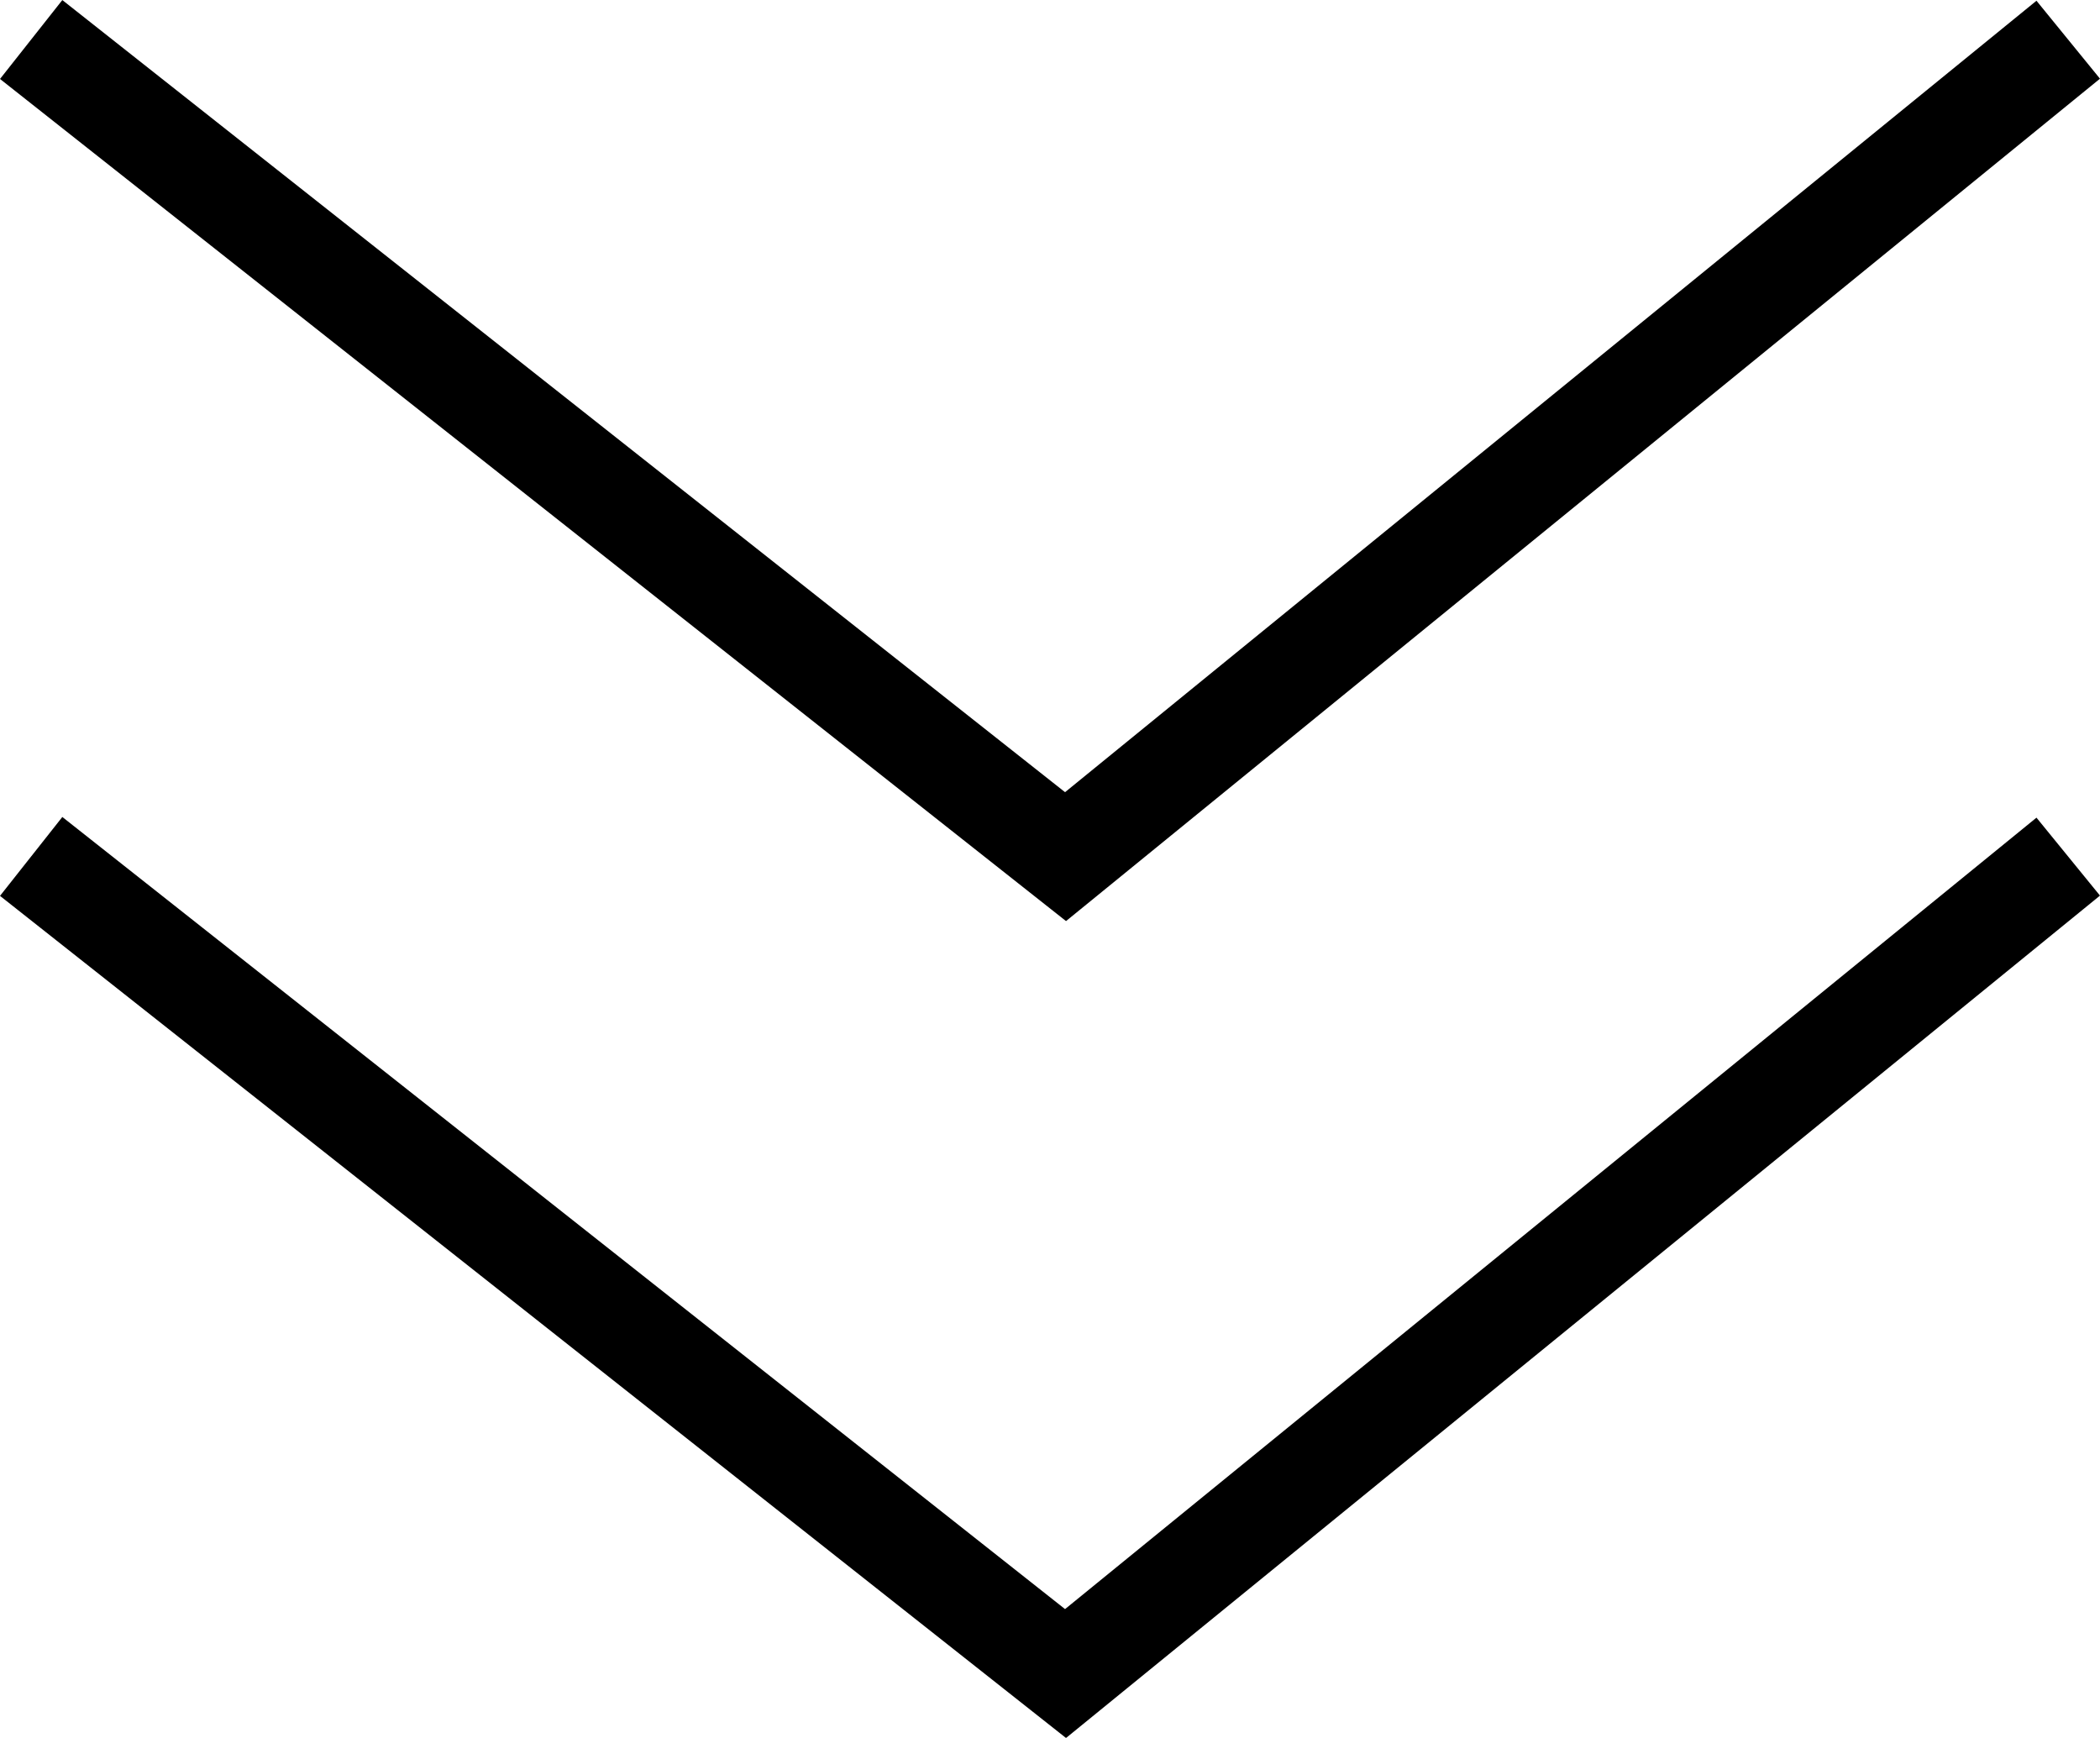
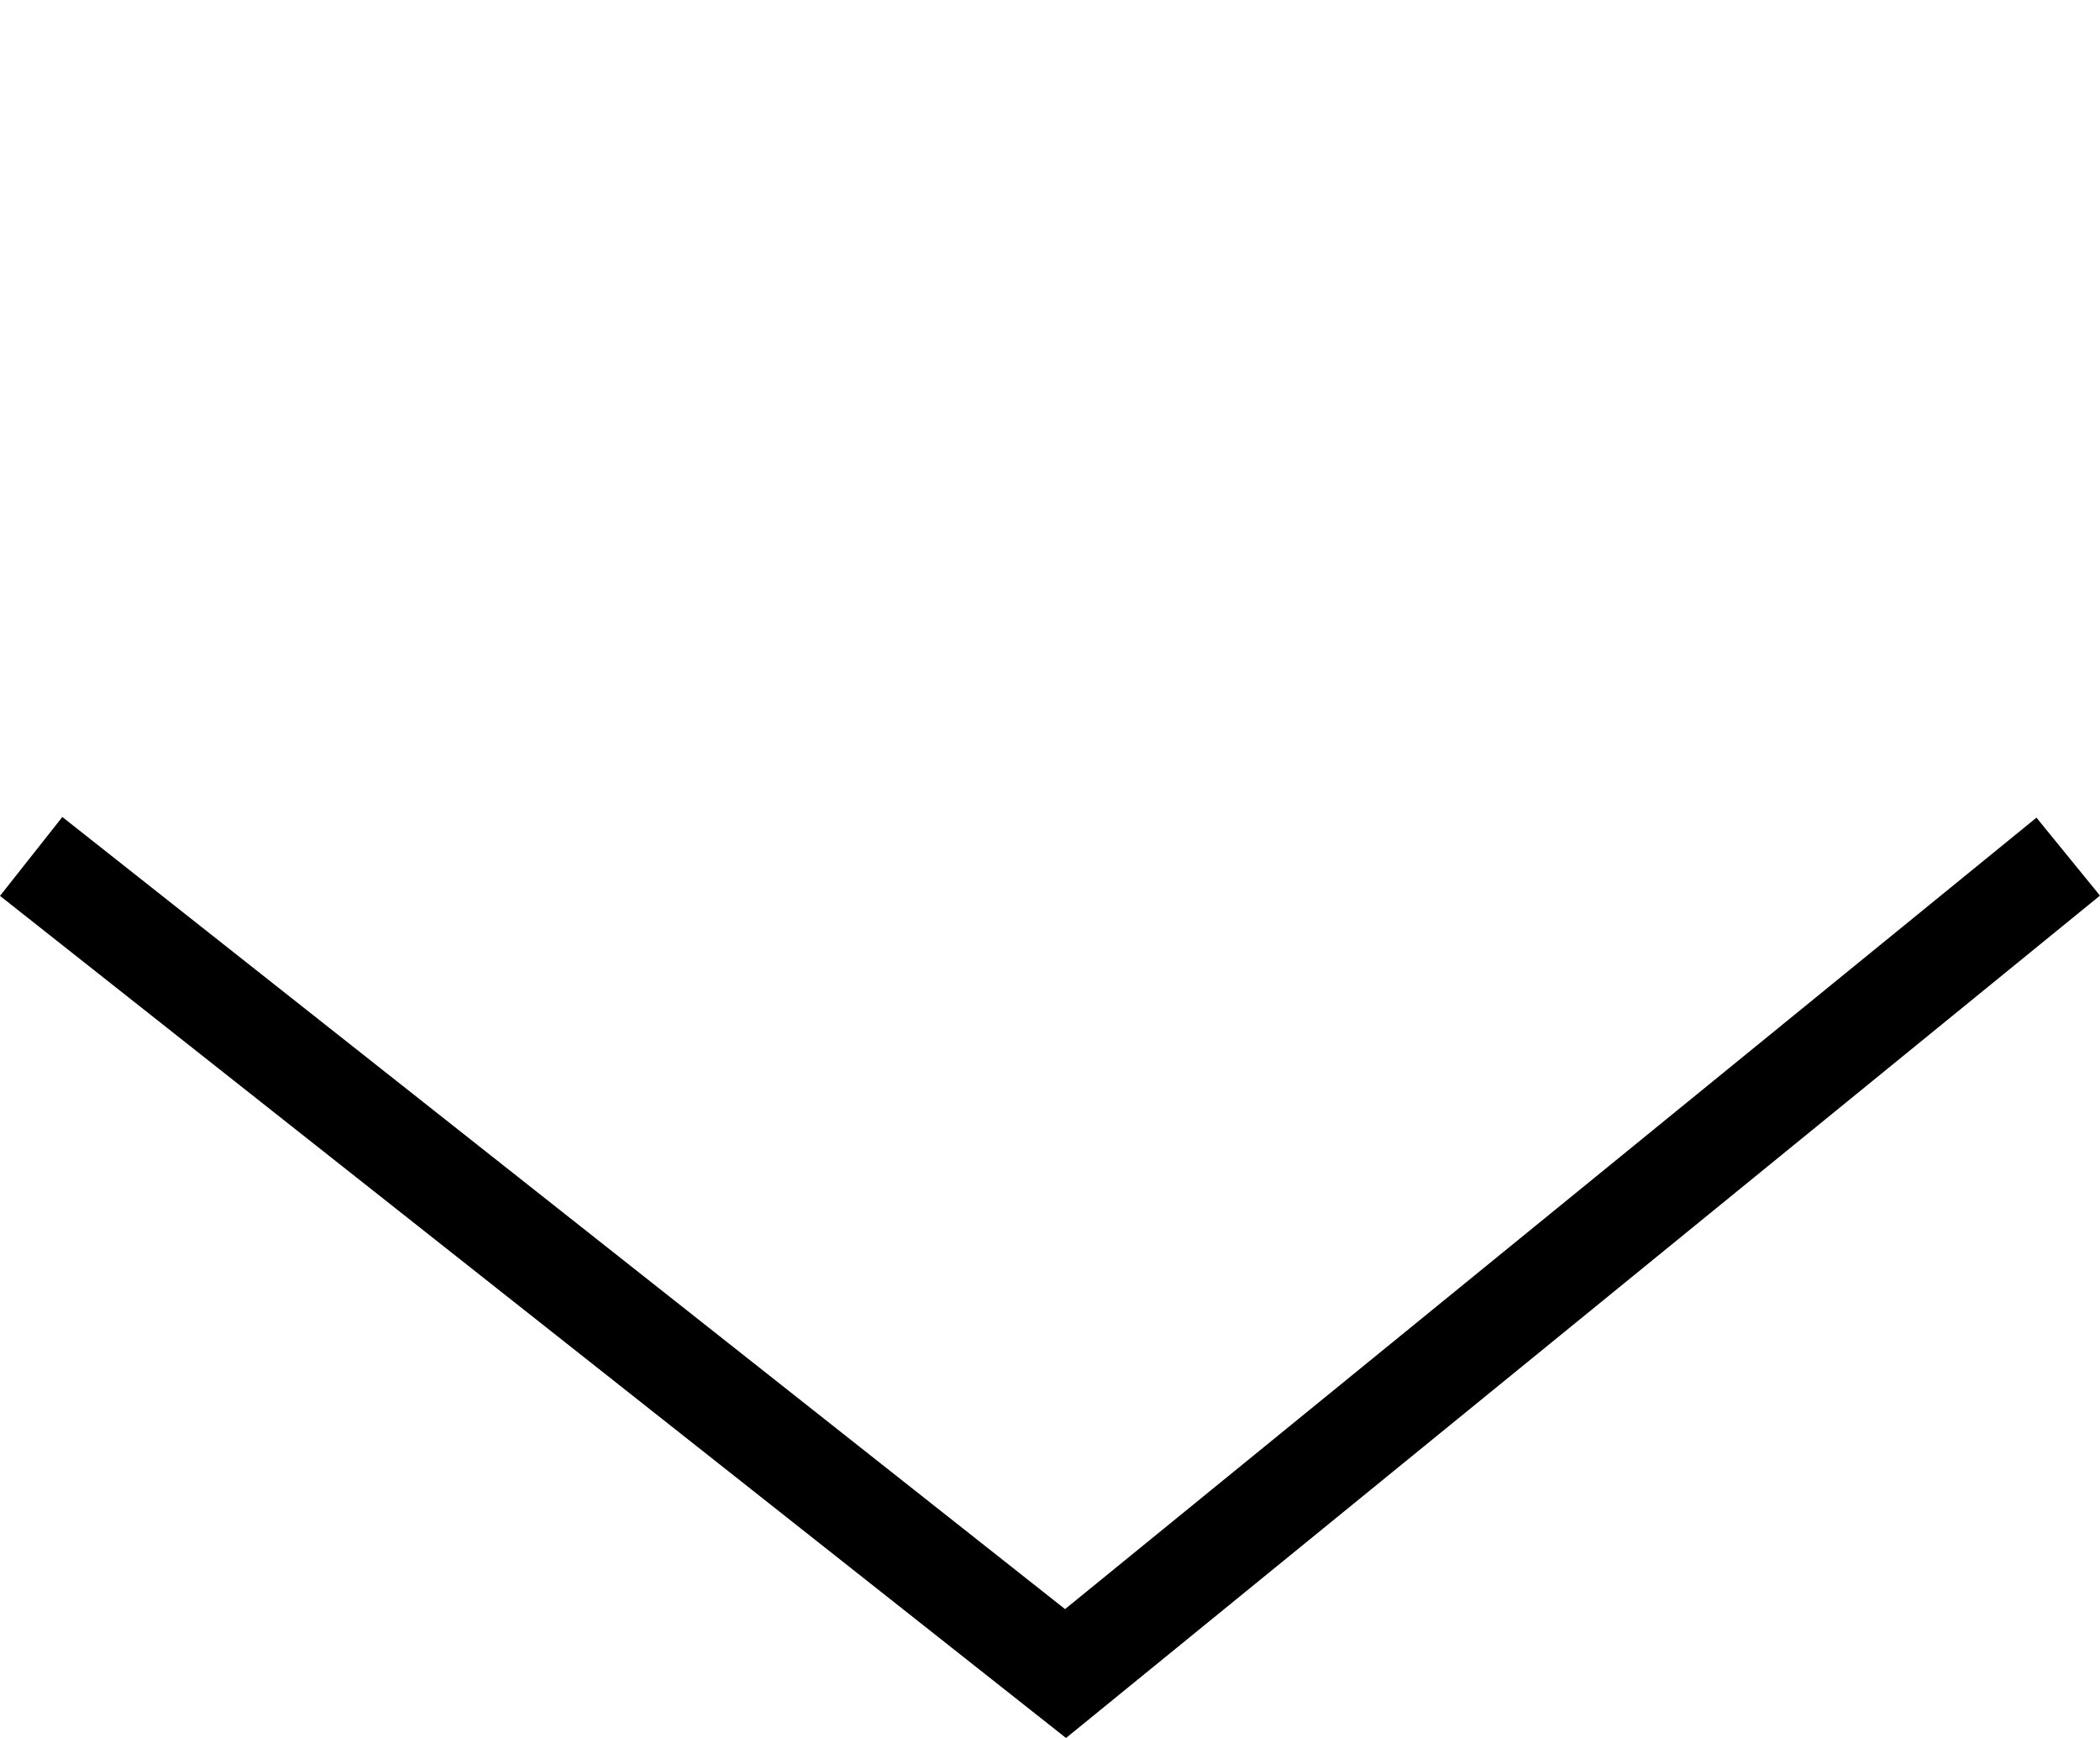
<svg xmlns="http://www.w3.org/2000/svg" width="20.887" height="17.284" viewBox="0 0 20.887 17.284">
  <g id="Group_19" data-name="Group 19" transform="translate(-361.69 -1047.343)">
    <path id="Path_32" data-name="Path 32" d="M6726.292,1054.873,6736.58,1063l9.973-8.125" transform="translate(-6364.292 0.988)" fill="none" stroke="#000" stroke-width="1" />
-     <path id="Path_33" data-name="Path 33" d="M6726.292,1054.873,6736.58,1063l9.973-8.125" transform="translate(-6364.292 -7.137)" fill="none" stroke="#000" stroke-width="1" />
  </g>
</svg>